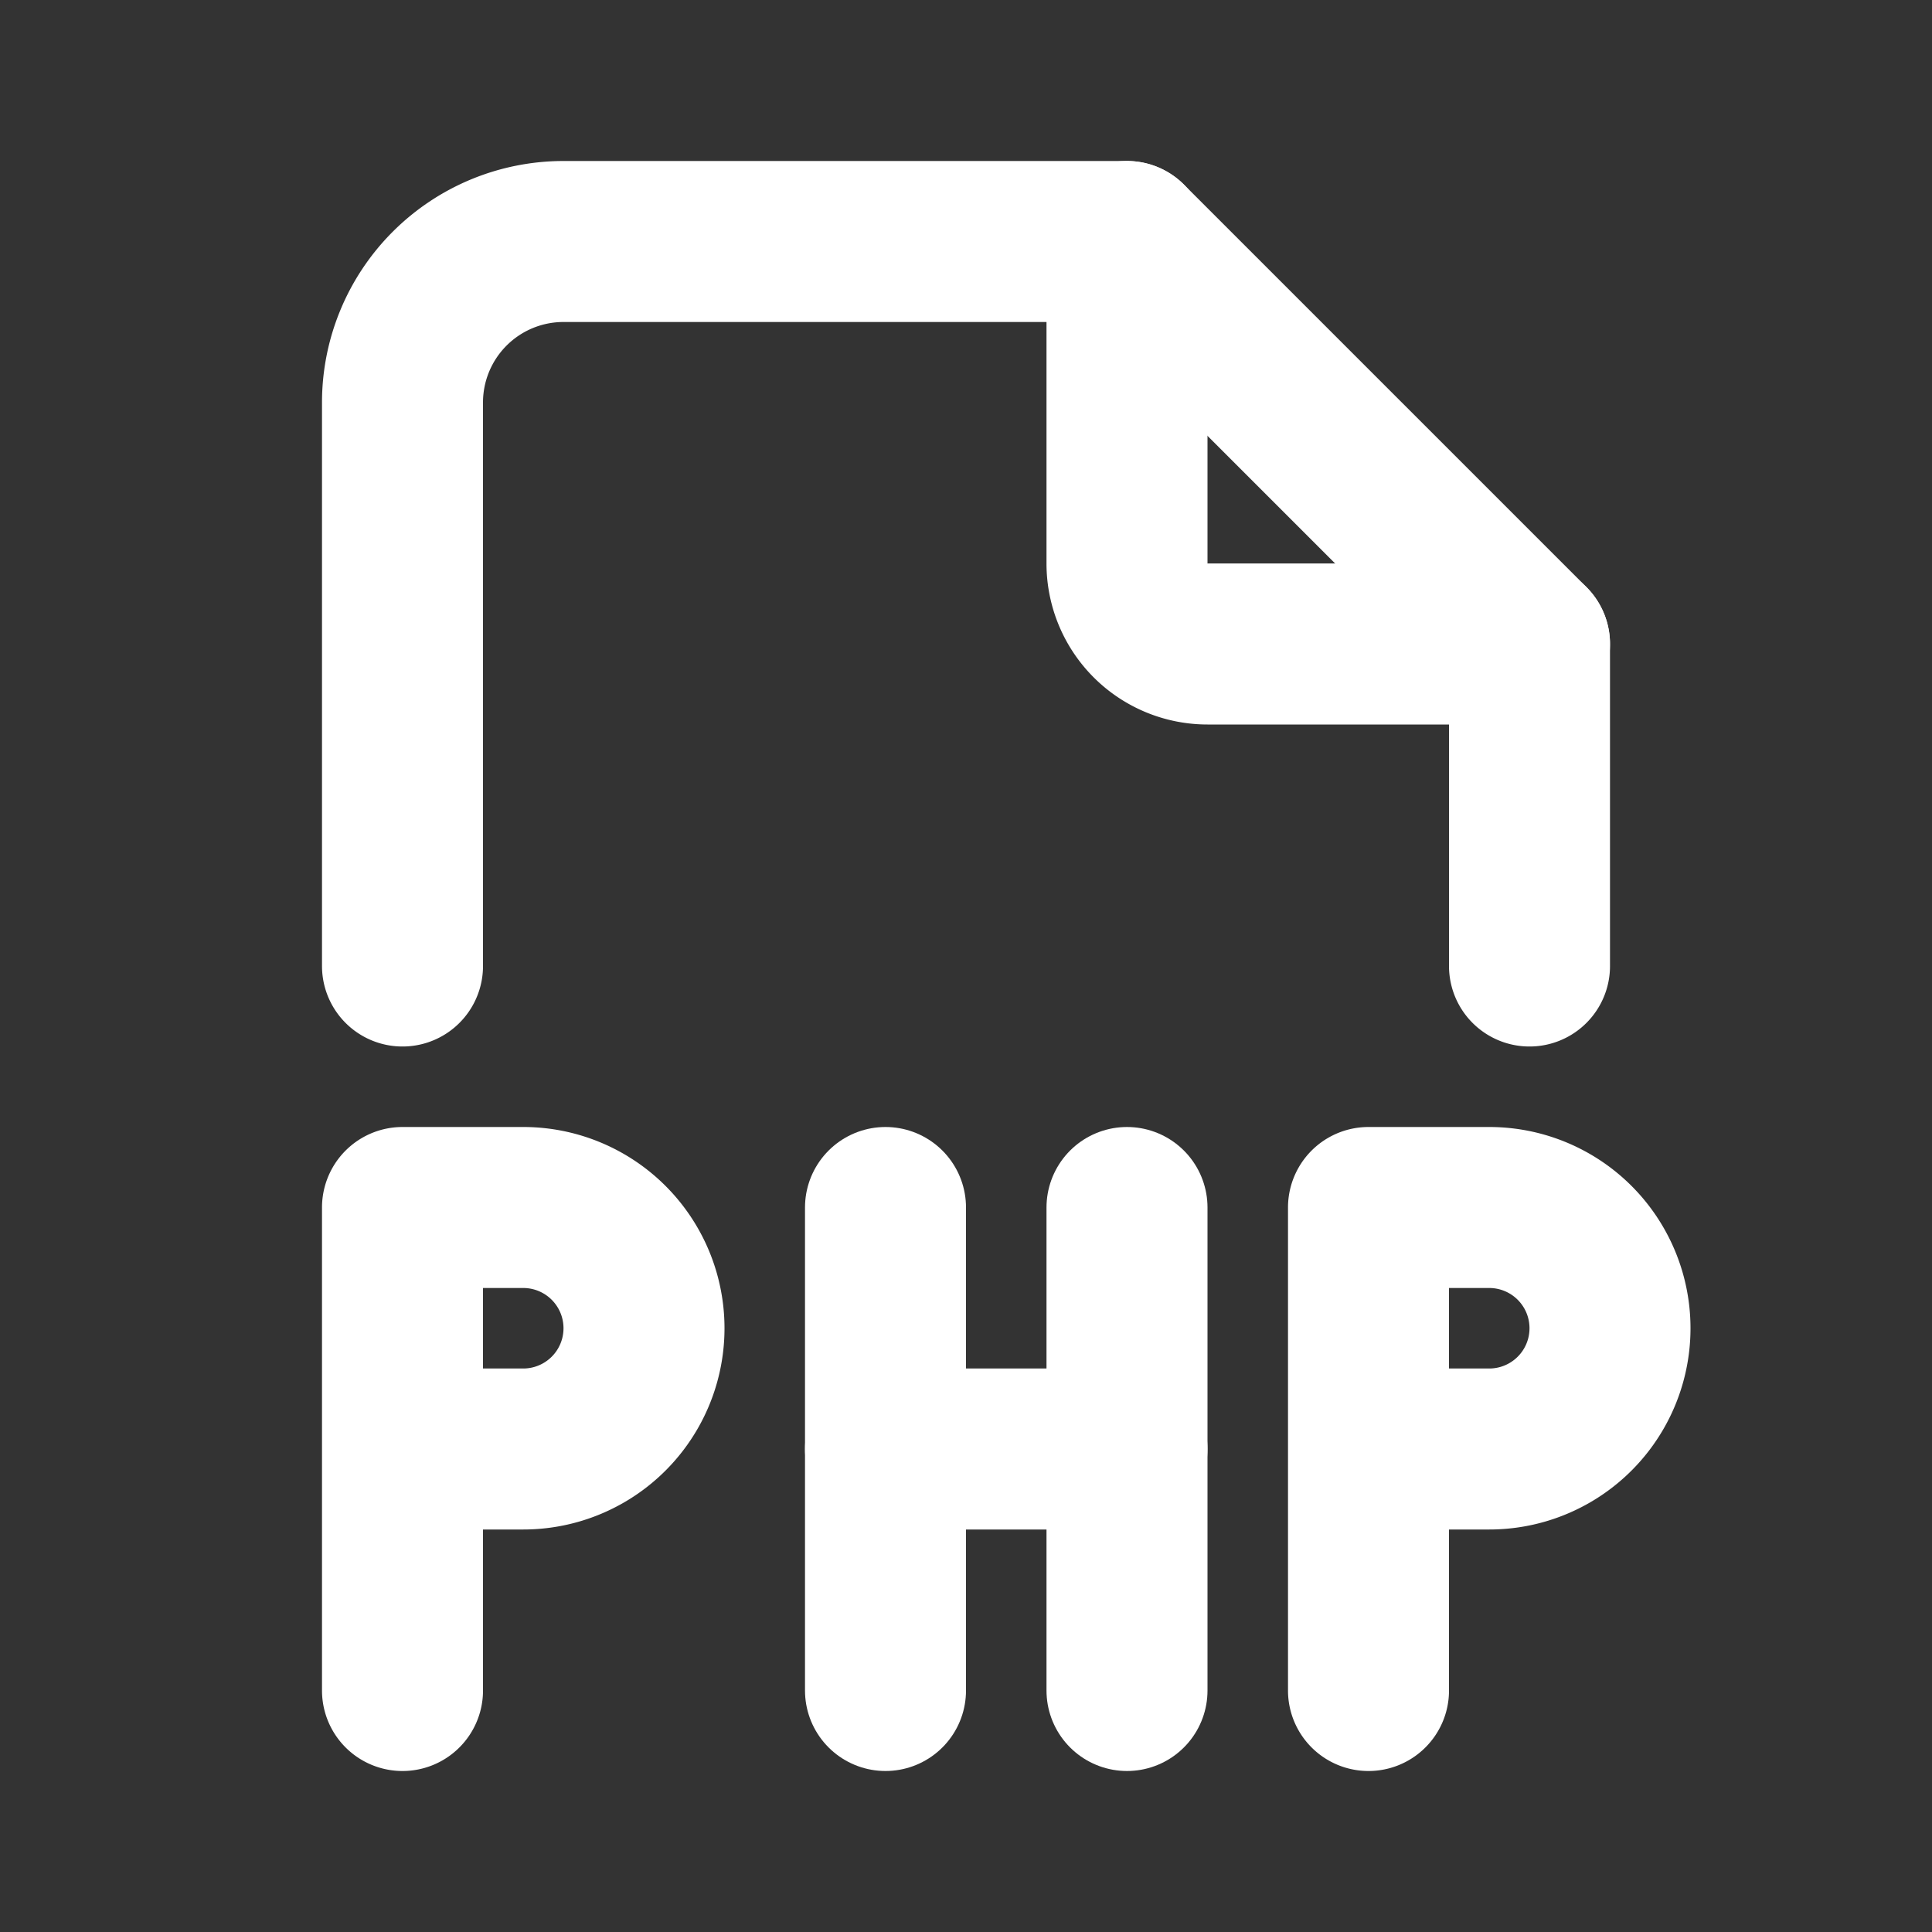
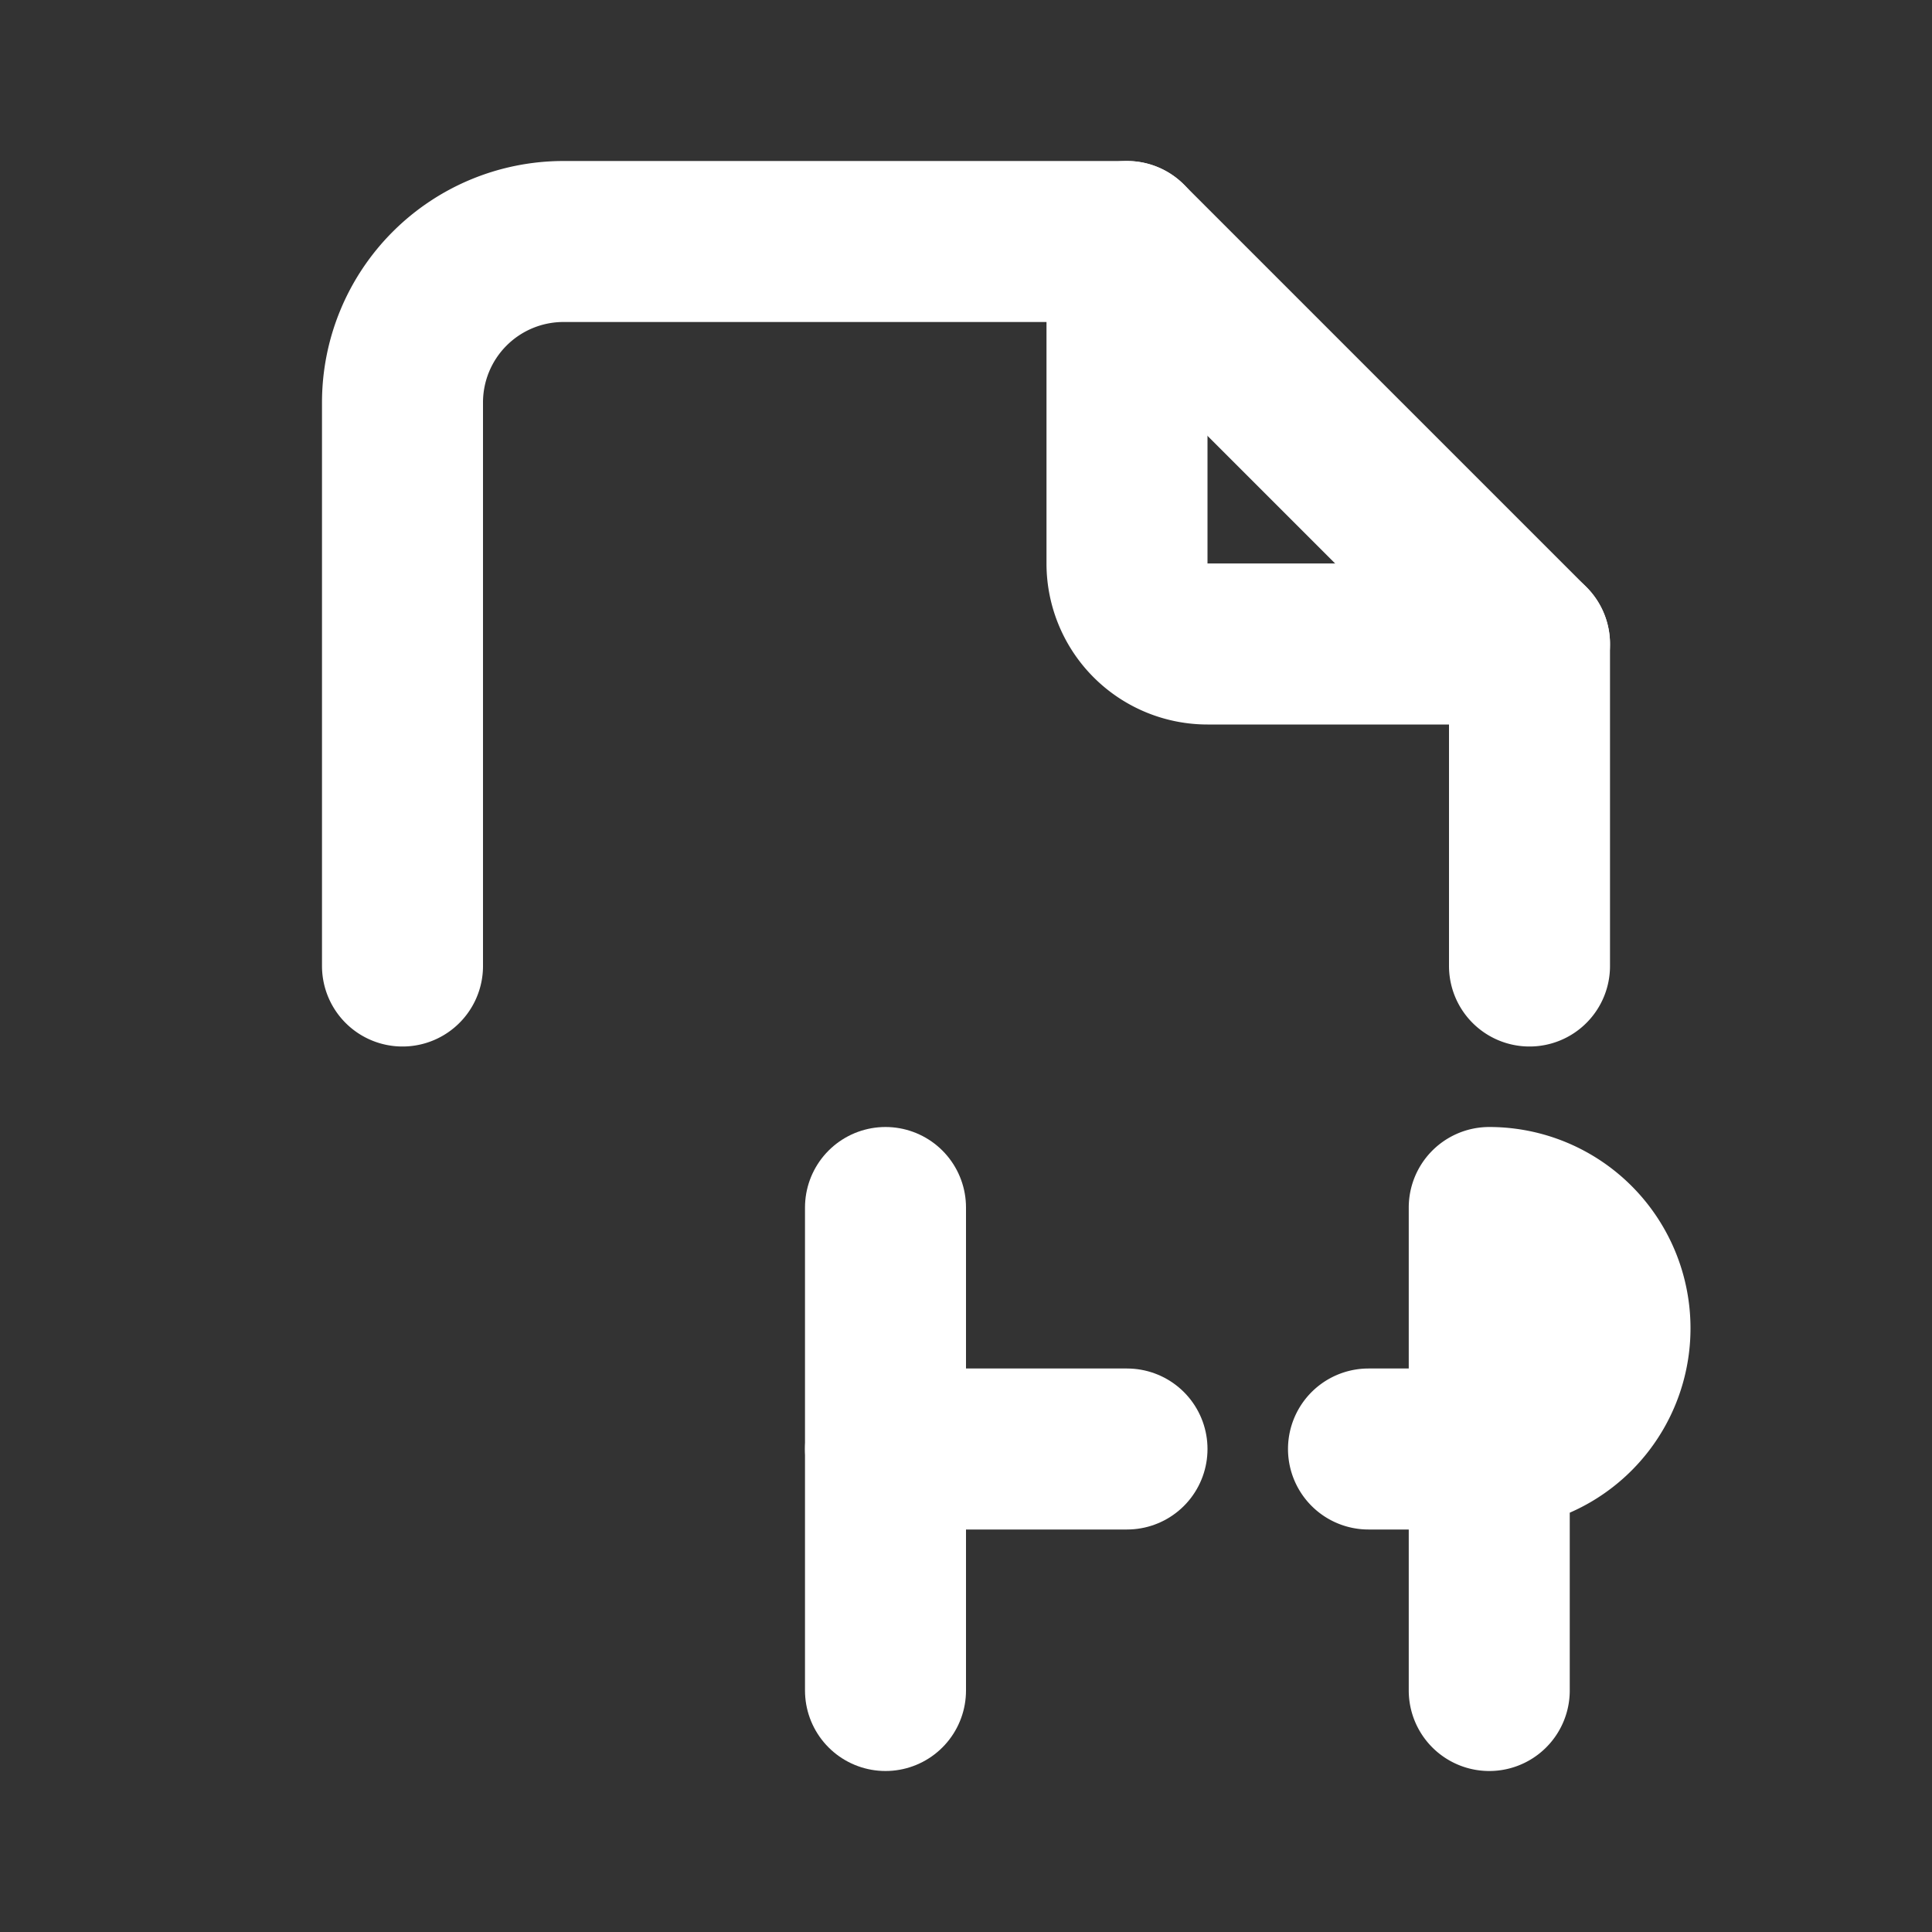
<svg xmlns="http://www.w3.org/2000/svg" width="24" height="24" viewBox="0 0 24 24" fill="none" stroke="#ffffff" stroke-width="2" stroke-linecap="round" stroke-linejoin="round" class="icon icon-tabler icons-tabler-outline icon-tabler-file-type-php">
  <rect x="0" y="0" width="24" height="24" fill="#333333" stroke="none" />
  <path stroke="none" d="M0 0h24v24H0z" fill="none" />
  <path d="M14 3v4a1 1 0 0 0 1 1h4" />
  <path d="M5 12v-7a2 2 0 0 1 2 -2h7l5 5v4" />
-   <path d="M5 18h1.5a1.5 1.5 0 0 0 0 -3h-1.5v6" />
-   <path d="M17 18h1.5a1.5 1.5 0 0 0 0 -3h-1.5v6" />
+   <path d="M17 18h1.5a1.5 1.5 0 0 0 0 -3v6" />
  <path d="M11 21v-6" />
-   <path d="M14 15v6" />
  <path d="M11 18h3" />
</svg>